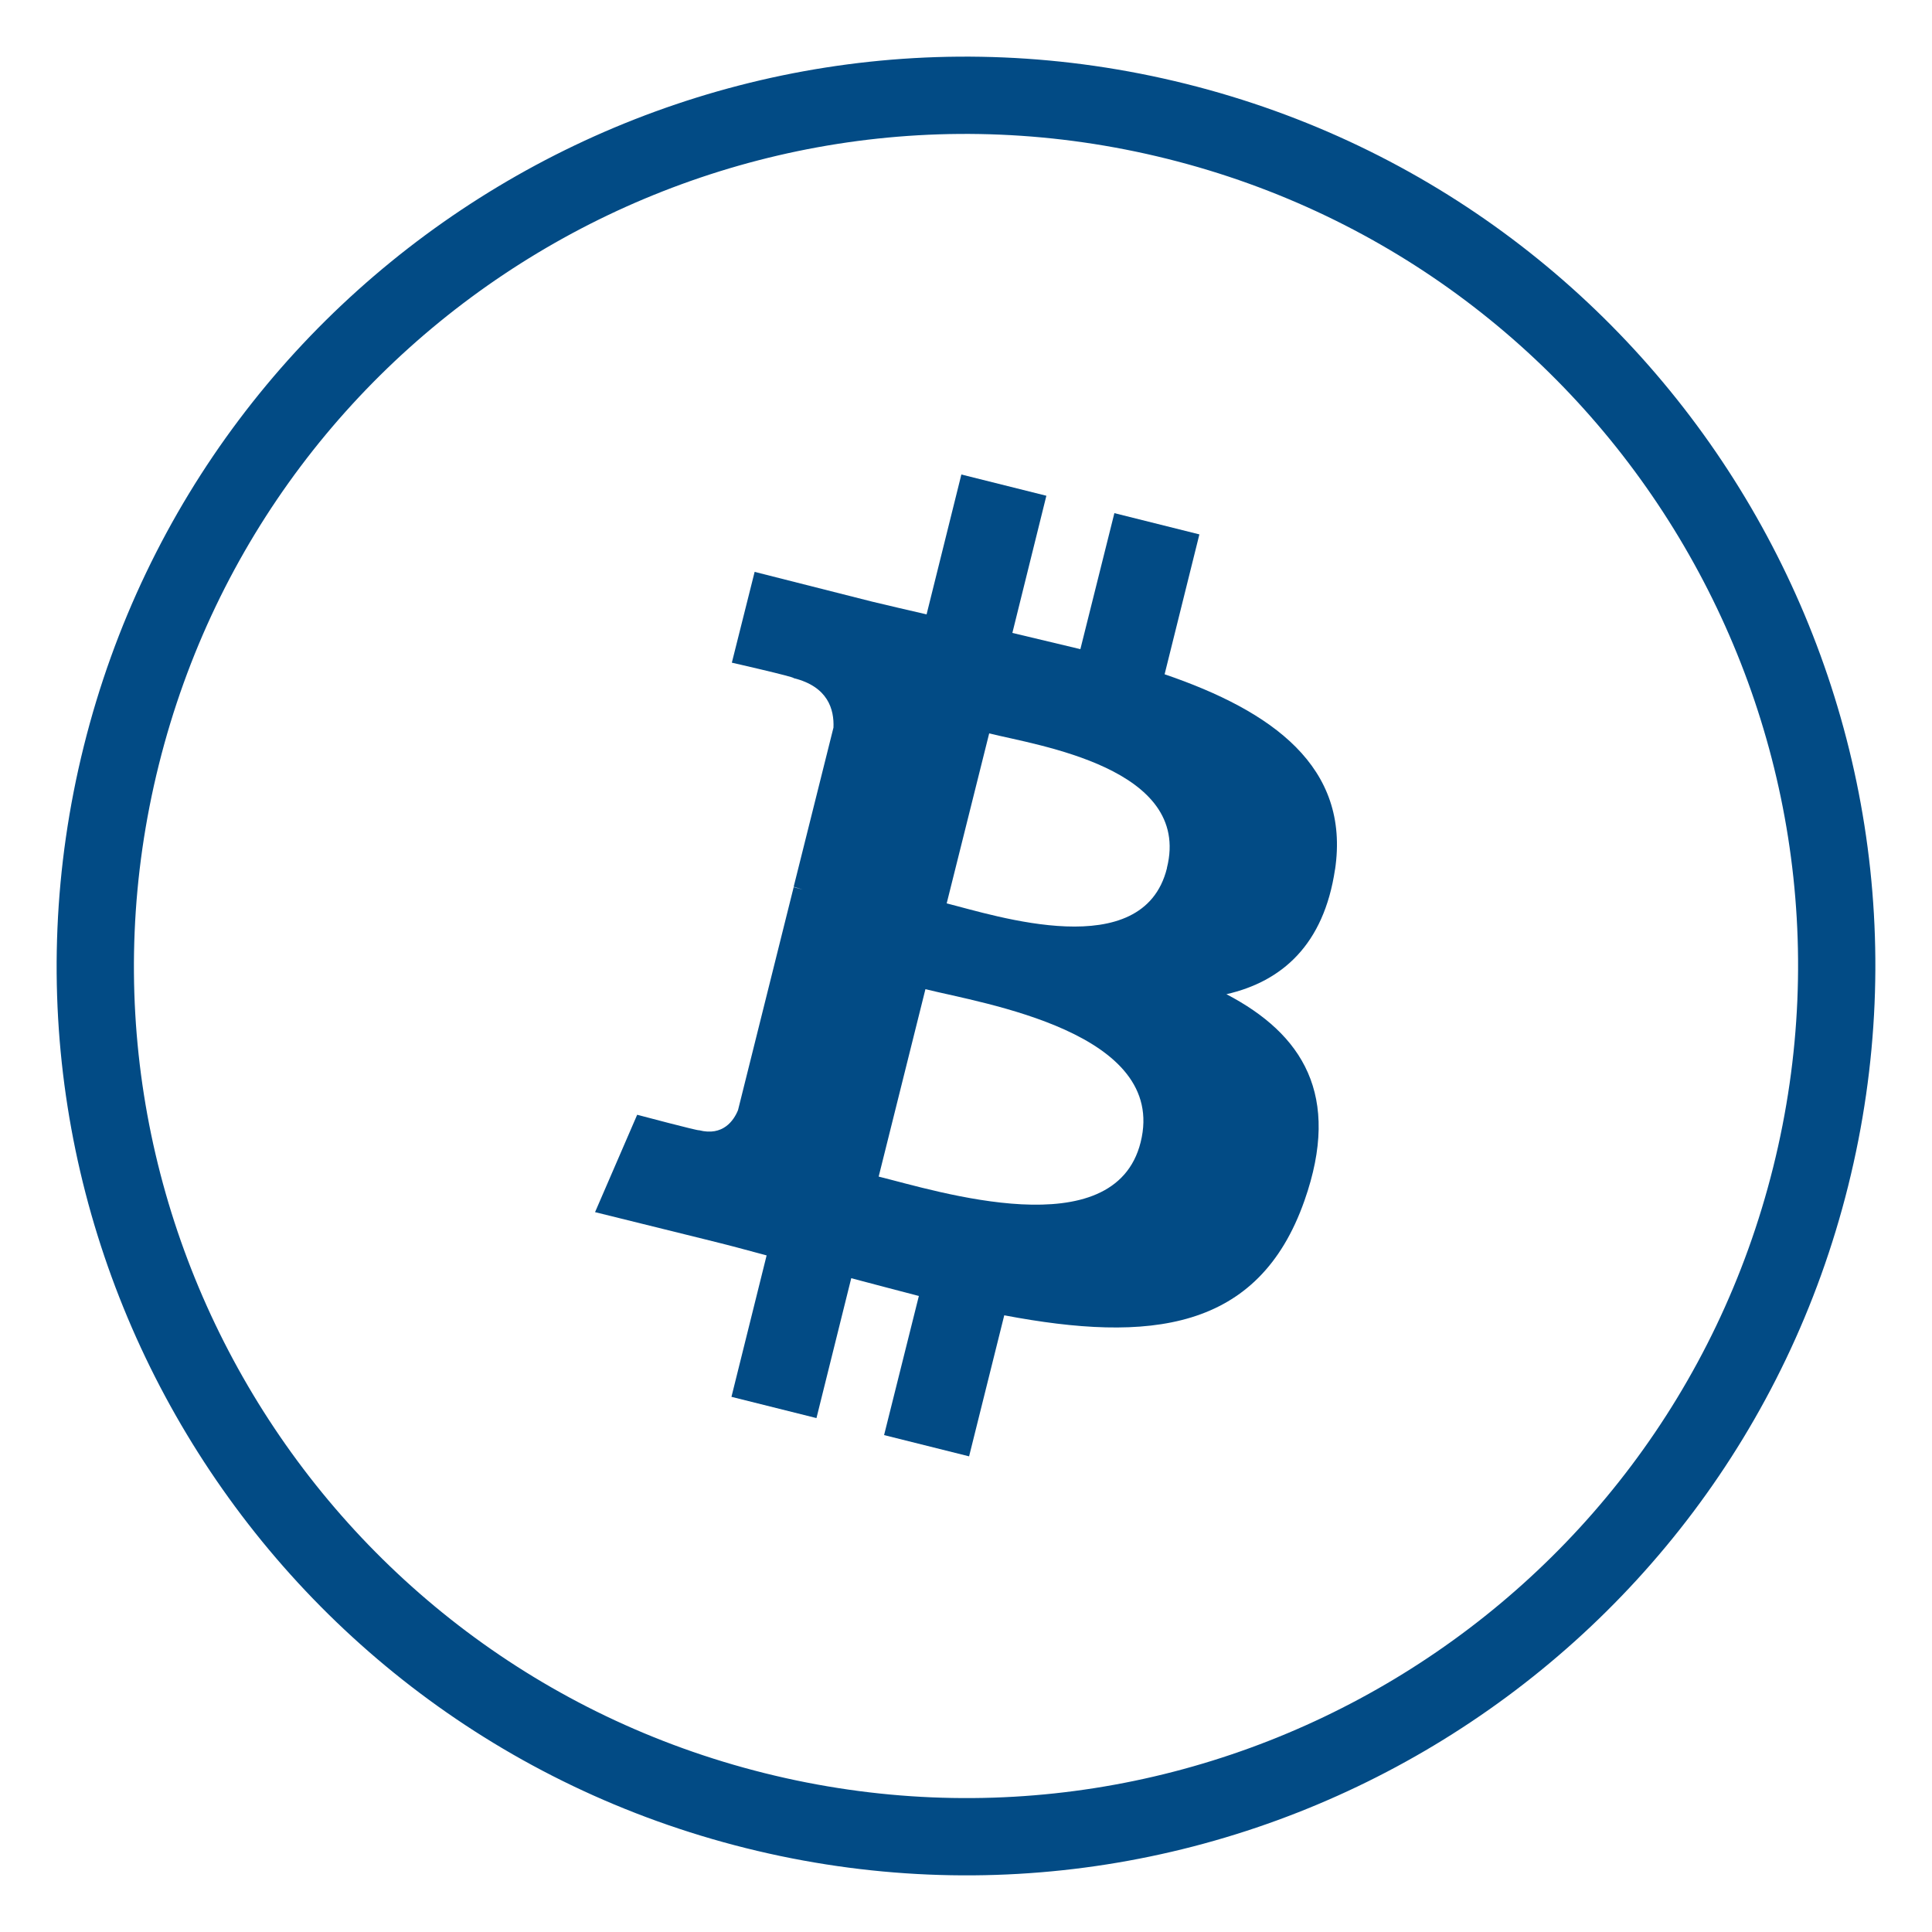
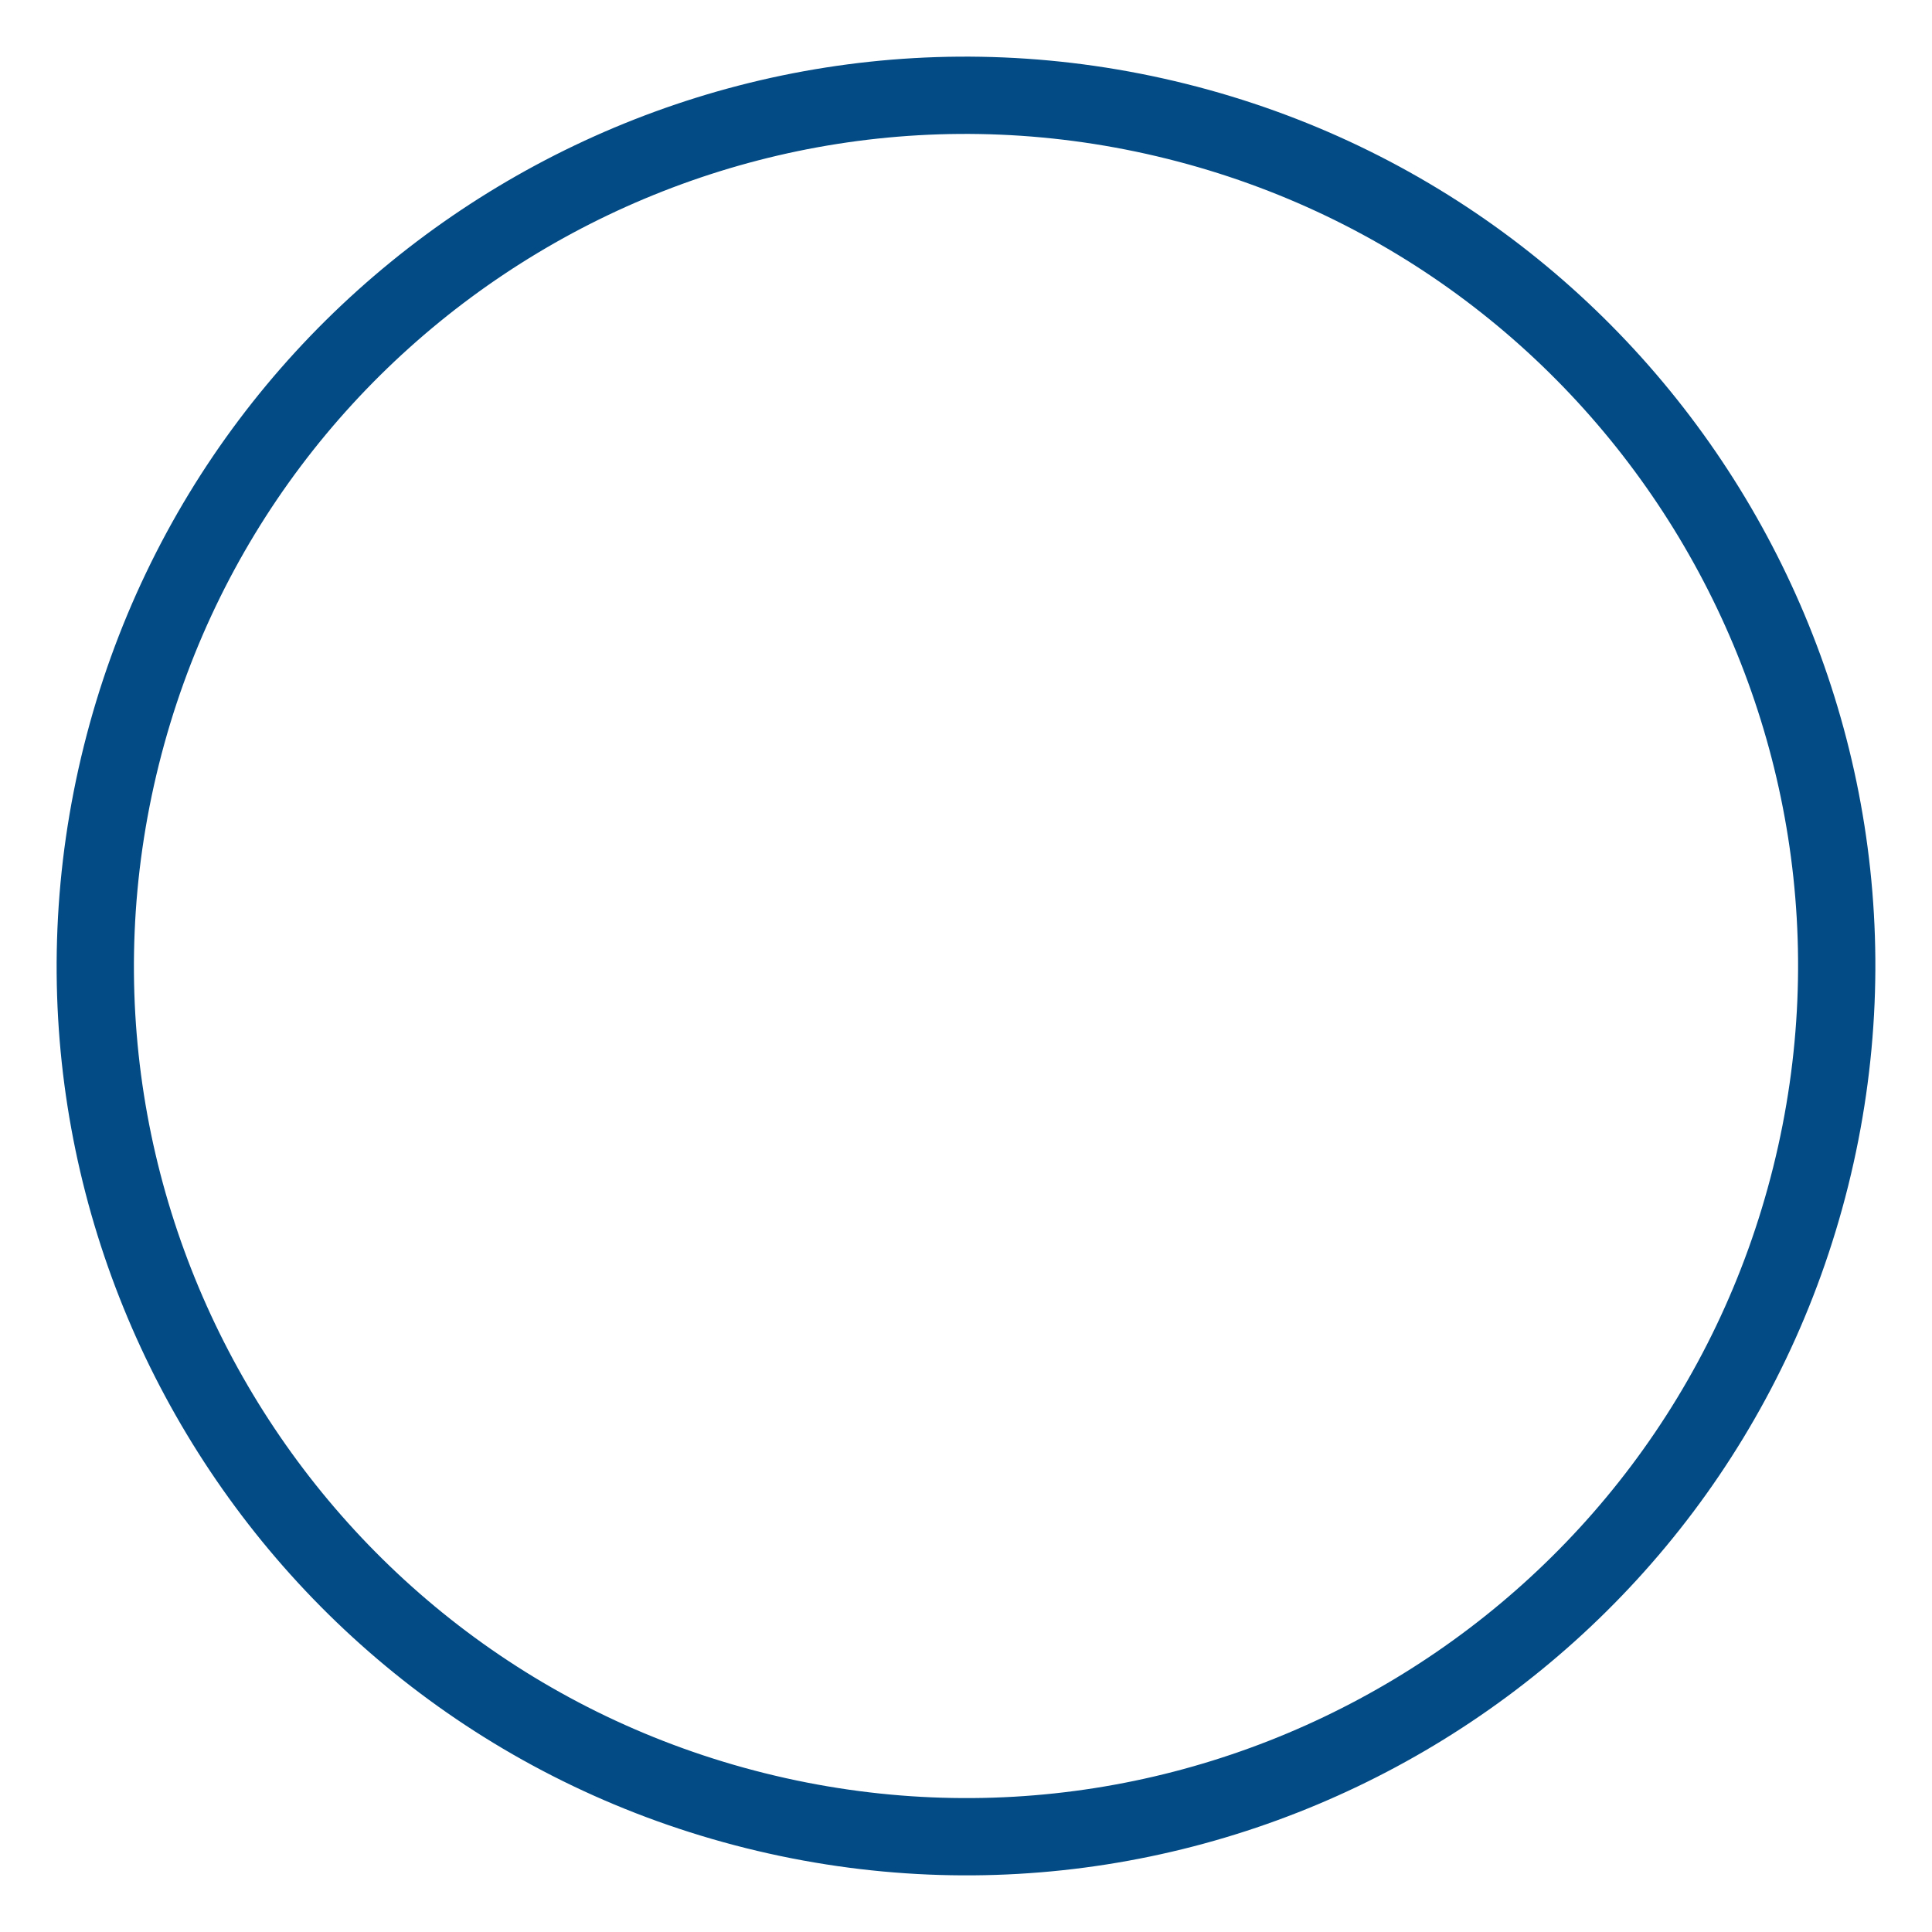
<svg xmlns="http://www.w3.org/2000/svg" id="Capa_1" data-name="Capa 1" viewBox="0 0 50 50">
  <defs>
    <style>
      .cls-1 {
        fill: none;
        stroke: #024b85;
        stroke-miterlimit: 10;
        stroke-width: 2px;
      }

      .cls-2 {
        fill: #024b85;
      }
    </style>
  </defs>
  <g id="_1421344023328" data-name=" 1421344023328">
    <path class="cls-1" d="M46.86,30.45c-3.01,12.07-15.24,19.42-27.31,16.41C7.48,43.85.13,31.62,3.14,19.55,6.15,7.48,18.38.13,30.45,3.14c12.07,3.01,19.42,15.24,16.41,27.31h0s0,0,0,0Z" />
-     <path class="cls-2" d="M34.55,22.51c.4-2.67-1.63-4.11-4.41-5.06l.9-3.62-2.2-.55-.88,3.52c-.58-.14-1.17-.28-1.76-.42l.88-3.55-2.2-.55-.9,3.62c-.48-.11-.95-.22-1.41-.33h0s-3.04-.77-3.04-.77l-.59,2.35s1.63.37,1.6.4c.89.22,1.05.81,1.03,1.28l-1.03,4.12c.06.02.14.04.23.07-.07-.02-.15-.04-.23-.06l-1.44,5.77c-.11.27-.39.68-1.01.52.02.03-1.6-.4-1.6-.4l-1.09,2.52,2.87.71c.53.13,1.06.27,1.57.41l-.91,3.66,2.2.55.9-3.62c.6.16,1.18.31,1.75.46l-.9,3.6,2.2.55.91-3.65c3.75.71,6.58.42,7.77-2.97.96-2.73-.05-4.31-2.02-5.34,1.44-.33,2.52-1.28,2.81-3.23h0s0,0,0,0ZM29.52,29.56c-.68,2.73-5.28,1.26-6.78.89l1.21-4.85c1.49.37,6.28,1.11,5.57,3.96h0ZM30.2,22.47c-.62,2.49-4.45,1.22-5.7.91l1.1-4.4c1.24.31,5.25.89,4.6,3.48h0Z" />
  </g>
</svg>